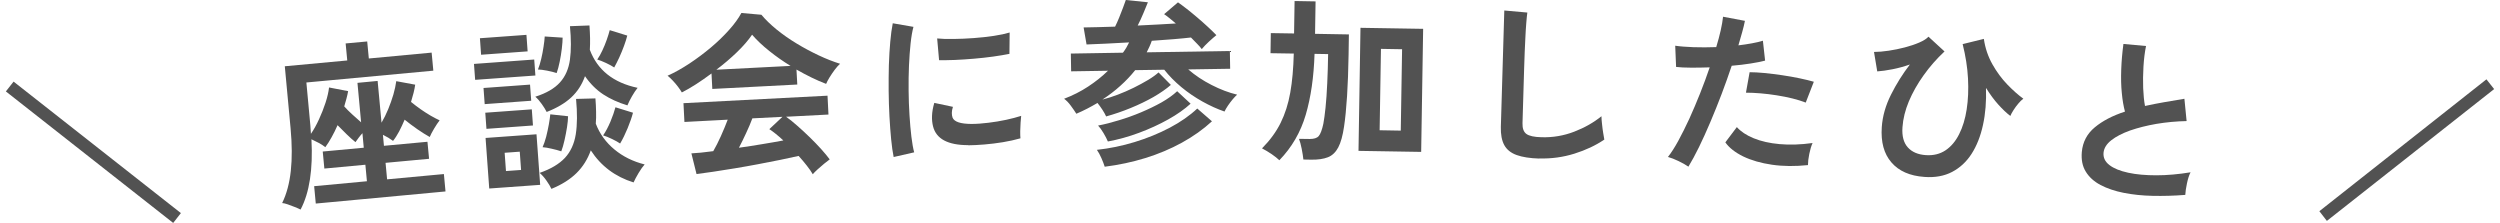
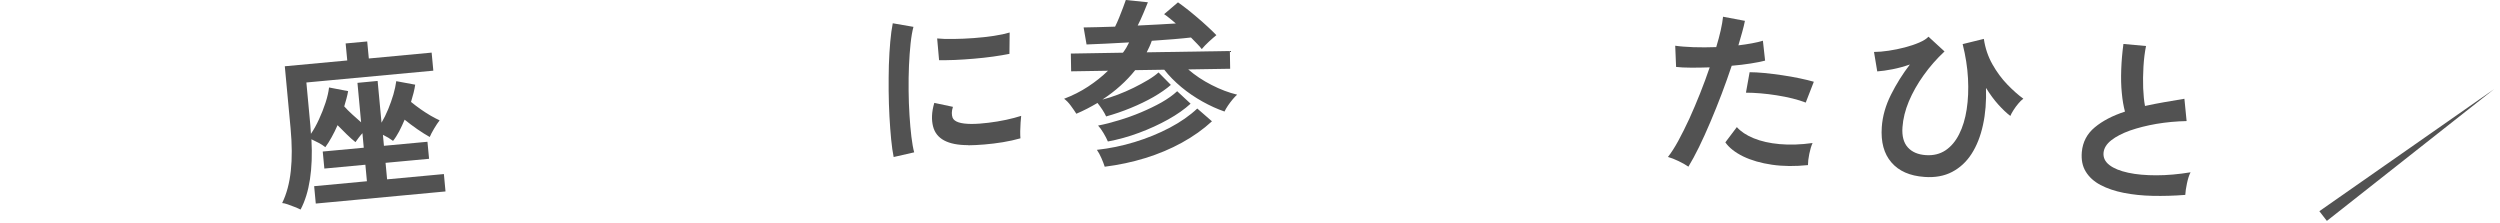
<svg xmlns="http://www.w3.org/2000/svg" width="314" height="28" viewBox="0 0 314 28" fill="none">
  <g clip-path="url(#clip0_2730_8027)">
-     <path d="M21.752 28L0.738 11.484L1.706 10.249L22.72 26.765L21.752 28Z" fill="#525252" />
    <path d="M37.734 26.313C37.559 26.221 37.329 26.12 37.025 26C36.721 25.88 36.426 25.77 36.14 25.668C35.845 25.567 35.615 25.512 35.44 25.502C36.002 24.35 36.361 23.005 36.527 21.447C36.693 19.889 36.684 18.12 36.499 16.138L35.771 8.323L43.615 7.594L43.412 5.456L46.121 5.207L46.324 7.346L54.214 6.608L54.426 8.876L38.481 10.36L38.979 15.733C38.997 15.926 39.006 16.111 39.016 16.286C39.016 16.461 39.034 16.636 39.052 16.811C39.421 16.276 39.753 15.668 40.066 14.986C40.38 14.304 40.656 13.613 40.886 12.903C41.117 12.194 41.264 11.558 41.329 10.986L43.725 11.447C43.679 11.733 43.605 12.037 43.522 12.36C43.44 12.682 43.338 13.014 43.237 13.364C43.513 13.677 43.854 14.018 44.241 14.369C44.628 14.728 44.997 15.06 45.356 15.364L44.896 10.406L47.43 10.166L47.919 15.41C48.223 14.894 48.509 14.323 48.757 13.714C49.016 13.097 49.227 12.479 49.412 11.862C49.587 11.244 49.707 10.691 49.771 10.194L52.149 10.636C52.103 10.949 52.038 11.29 51.946 11.659C51.854 12.018 51.744 12.406 51.624 12.802C51.965 13.078 52.343 13.373 52.785 13.687C53.218 13.991 53.651 14.267 54.085 14.525C54.518 14.774 54.896 14.968 55.218 15.115C55.006 15.383 54.776 15.733 54.527 16.148C54.278 16.562 54.094 16.922 53.974 17.207C53.495 16.94 52.969 16.608 52.407 16.221C51.845 15.825 51.32 15.438 50.822 15.032C50.601 15.558 50.37 16.046 50.131 16.507C49.882 16.968 49.633 17.364 49.366 17.696C48.997 17.419 48.573 17.161 48.094 16.931L48.223 18.313L53.688 17.806L53.891 19.945L48.426 20.452L48.619 22.525L55.753 21.862L55.956 24.046L39.661 25.567L39.458 23.383L46.085 22.765L45.891 20.691L40.739 21.171L40.536 19.032L45.688 18.553L45.522 16.728C45.347 16.922 45.181 17.115 45.034 17.318C44.877 17.521 44.757 17.696 44.647 17.853C44.297 17.576 43.928 17.244 43.541 16.866C43.154 16.488 42.776 16.111 42.398 15.723C42.168 16.249 41.919 16.756 41.651 17.235C41.384 17.724 41.117 18.138 40.859 18.488C40.638 18.304 40.361 18.12 40.029 17.945C39.697 17.77 39.403 17.622 39.117 17.493C39.32 21.263 38.868 24.203 37.762 26.304L37.734 26.313Z" fill="#525252" />
-     <path d="M59.679 10.037L59.531 8.028L67.098 7.475L67.246 9.484L59.679 10.028V10.037ZM60.425 6.876L60.278 4.802L66.121 4.378L66.269 6.452L60.425 6.876ZM60.877 13.078L60.729 11.051L66.573 10.627L66.72 12.654L60.877 13.078ZM61.098 16.184L60.951 14.157L66.794 13.733L66.941 15.76L61.098 16.184ZM61.448 23.677L60.987 17.327L67.384 16.866L67.845 23.217L61.448 23.677ZM63.55 21.484L65.448 21.346L65.282 19.051L63.384 19.189L63.55 21.484ZM68.665 14.065C68.508 13.76 68.305 13.428 68.047 13.069C67.789 12.7 67.522 12.396 67.236 12.147C68.628 11.705 69.651 11.106 70.333 10.35C71.015 9.594 71.43 8.636 71.587 7.475C71.743 6.313 71.743 4.922 71.587 3.29L74.038 3.198C74.075 3.76 74.103 4.295 74.112 4.802C74.121 5.309 74.112 5.797 74.084 6.258C75.034 8.793 77.034 10.387 80.084 11.032C79.854 11.318 79.614 11.668 79.375 12.092C79.135 12.516 78.941 12.894 78.803 13.235C77.651 12.885 76.637 12.424 75.762 11.852C74.886 11.272 74.121 10.507 73.476 9.567C73.098 10.627 72.517 11.521 71.743 12.24C70.969 12.959 69.937 13.567 68.656 14.065H68.665ZM69.928 9.18C69.596 9.069 69.199 8.968 68.729 8.876C68.259 8.783 67.872 8.737 67.568 8.728C67.716 8.359 67.854 7.926 67.974 7.41C68.094 6.903 68.195 6.387 68.269 5.871C68.352 5.355 68.398 4.931 68.416 4.581L70.665 4.728C70.665 5.097 70.628 5.558 70.564 6.111C70.499 6.664 70.407 7.217 70.296 7.76C70.186 8.304 70.057 8.783 69.918 9.17L69.928 9.18ZM69.255 23.714C69.117 23.41 68.904 23.069 68.628 22.673C68.352 22.276 68.066 21.963 67.78 21.714C69.181 21.226 70.232 20.599 70.951 19.834C71.66 19.069 72.121 18.083 72.315 16.875C72.508 15.668 72.517 14.184 72.352 12.424L74.785 12.359C74.831 12.931 74.858 13.484 74.868 14.018C74.886 14.553 74.868 15.051 74.831 15.53C75.319 16.811 76.103 17.889 77.172 18.774C78.241 19.659 79.504 20.286 80.969 20.654C80.739 20.912 80.481 21.263 80.204 21.733C79.928 22.203 79.716 22.59 79.577 22.912C77.264 22.194 75.476 20.848 74.204 18.885C73.808 19.991 73.218 20.94 72.416 21.733C71.614 22.525 70.564 23.189 69.255 23.724V23.714ZM70.49 19.005C70.158 18.894 69.762 18.783 69.301 18.682C68.84 18.571 68.453 18.507 68.149 18.488C68.315 18.12 68.462 17.687 68.6 17.171C68.729 16.654 68.84 16.147 68.932 15.64C69.024 15.134 69.08 14.71 69.117 14.359L71.347 14.599C71.347 14.968 71.301 15.428 71.218 15.972C71.135 16.516 71.024 17.06 70.904 17.604C70.785 18.147 70.647 18.617 70.499 19.005H70.49ZM77.153 8.479C76.904 8.304 76.554 8.12 76.112 7.908C75.669 7.705 75.301 7.558 75.015 7.475C75.246 7.152 75.457 6.765 75.66 6.332C75.863 5.899 76.047 5.456 76.204 5.005C76.361 4.553 76.49 4.157 76.582 3.788L78.785 4.47C78.692 4.848 78.554 5.281 78.379 5.76C78.204 6.24 78.001 6.728 77.789 7.198C77.568 7.668 77.356 8.092 77.153 8.461V8.479ZM77.891 18.028C77.642 17.852 77.292 17.659 76.849 17.447C76.407 17.235 76.038 17.087 75.752 17.005C76.084 16.525 76.388 15.945 76.674 15.272C76.951 14.599 77.163 14 77.301 13.475L79.504 14.157C79.356 14.728 79.126 15.383 78.831 16.101C78.536 16.82 78.222 17.465 77.891 18.018V18.028Z" fill="#525252" />
-     <path d="M85.641 11.613C85.53 11.41 85.365 11.18 85.162 10.903C84.959 10.636 84.738 10.369 84.498 10.12C84.268 9.871 84.046 9.668 83.844 9.512C84.738 9.115 85.65 8.599 86.59 7.982C87.521 7.364 88.424 6.691 89.291 5.963C90.157 5.235 90.922 4.488 91.586 3.742C92.258 2.995 92.765 2.286 93.116 1.631L95.632 1.853C96.139 2.461 96.775 3.078 97.54 3.705C98.314 4.332 99.153 4.922 100.056 5.465C100.959 6.018 101.89 6.507 102.821 6.949C103.761 7.392 104.655 7.742 105.512 8.009C105.3 8.194 105.079 8.452 104.839 8.765C104.609 9.078 104.388 9.401 104.194 9.714C104 10.037 103.853 10.304 103.761 10.535C103.171 10.313 102.563 10.046 101.936 9.742C101.309 9.438 100.673 9.097 100.037 8.737L100.139 10.617L89.466 11.171L89.365 9.226C88.71 9.714 88.065 10.166 87.42 10.581C86.775 10.995 86.185 11.336 85.632 11.613H85.641ZM102.083 21.88C101.89 21.548 101.641 21.189 101.328 20.793C101.023 20.396 100.673 19.991 100.305 19.585C99.632 19.742 98.858 19.908 97.982 20.083C97.106 20.258 96.175 20.442 95.199 20.627C94.222 20.811 93.245 20.986 92.286 21.143C91.328 21.3 90.434 21.447 89.604 21.567C88.775 21.687 88.065 21.788 87.484 21.862L86.839 19.263C87.162 19.244 87.567 19.217 88.037 19.171C88.517 19.124 89.033 19.06 89.586 18.986C89.899 18.452 90.212 17.825 90.544 17.097C90.867 16.369 91.153 15.687 91.401 15.032L85.964 15.318L85.844 12.959L103.936 12.018L104.056 14.387L98.728 14.664C99.143 14.949 99.604 15.318 100.111 15.77C100.618 16.212 101.143 16.691 101.669 17.207C102.194 17.714 102.682 18.221 103.134 18.719C103.576 19.217 103.936 19.641 104.212 20.018C104.028 20.148 103.788 20.332 103.512 20.562C103.226 20.802 102.95 21.041 102.682 21.281C102.415 21.521 102.212 21.733 102.074 21.899L102.083 21.88ZM89.973 8.756L99.291 8.277C98.36 7.705 97.475 7.088 96.627 6.406C95.779 5.733 95.06 5.051 94.461 4.359C93.991 5.051 93.365 5.779 92.563 6.553C91.761 7.327 90.894 8.065 89.973 8.756ZM92.83 18.553C93.816 18.415 94.784 18.267 95.752 18.101C96.719 17.945 97.595 17.788 98.388 17.641C97.724 17.023 97.134 16.553 96.627 16.221L98.277 14.673L94.498 14.866C94.277 15.456 94.019 16.064 93.715 16.71C93.42 17.355 93.116 17.963 92.821 18.535L92.83 18.553Z" fill="#525252" />
    <path d="M112.242 19.714C112.122 19.115 112.011 18.378 111.928 17.502C111.845 16.627 111.771 15.668 111.716 14.636C111.661 13.594 111.624 12.525 111.615 11.419C111.606 10.313 111.615 9.235 111.642 8.175C111.679 7.115 111.735 6.138 111.818 5.235C111.9 4.332 112.002 3.558 112.131 2.922L114.73 3.373C114.583 3.908 114.463 4.599 114.371 5.456C114.278 6.304 114.214 7.235 114.168 8.249C114.122 9.263 114.112 10.295 114.122 11.364C114.131 12.424 114.168 13.456 114.232 14.461C114.297 15.465 114.371 16.369 114.472 17.18C114.573 17.991 114.684 18.645 114.822 19.134L112.232 19.724L112.242 19.714ZM121.606 18.23C119.053 18.23 117.587 17.447 117.191 15.871C117.089 15.475 117.043 15.032 117.062 14.544C117.08 14.055 117.172 13.511 117.347 12.922L119.689 13.419C119.596 13.705 119.55 13.954 119.55 14.175C119.55 14.396 119.578 14.599 119.642 14.774C119.854 15.3 120.638 15.558 122.011 15.567C122.675 15.567 123.384 15.511 124.14 15.419C124.896 15.327 125.642 15.207 126.361 15.051C127.08 14.894 127.716 14.728 128.26 14.553C128.232 14.765 128.214 15.041 128.186 15.401C128.159 15.76 128.149 16.111 128.14 16.479C128.14 16.839 128.14 17.143 128.168 17.373C127.477 17.567 126.748 17.733 125.956 17.862C125.172 17.991 124.398 18.083 123.642 18.147C122.887 18.212 122.205 18.24 121.596 18.249L121.606 18.23ZM117.947 7.548L117.707 4.829C118.269 4.885 118.951 4.912 119.771 4.894C120.583 4.885 121.421 4.848 122.306 4.783C123.182 4.719 124.02 4.627 124.822 4.507C125.624 4.387 126.288 4.24 126.813 4.083L126.785 6.765C126.195 6.885 125.513 6.995 124.739 7.106C123.965 7.217 123.154 7.3 122.324 7.373C121.495 7.447 120.702 7.493 119.937 7.53C119.182 7.558 118.518 7.567 117.956 7.558L117.947 7.548Z" fill="#525252" />
    <path d="M138.941 14.645C138.83 14.396 138.673 14.111 138.471 13.797C138.268 13.484 138.056 13.198 137.844 12.931C137.438 13.171 137.005 13.41 136.563 13.641C136.12 13.871 135.66 14.083 135.19 14.286C135.005 13.991 134.775 13.659 134.498 13.281C134.222 12.903 133.936 12.608 133.65 12.405C134.738 11.991 135.743 11.484 136.664 10.876C137.595 10.267 138.425 9.604 139.162 8.885L134.535 8.959L134.498 6.728L141.042 6.618C141.199 6.406 141.346 6.194 141.475 5.972C141.604 5.751 141.715 5.53 141.816 5.327C140.784 5.392 139.798 5.438 138.858 5.484C137.918 5.53 137.116 5.567 136.471 5.585L136.102 3.447C136.618 3.447 137.217 3.429 137.89 3.41C138.572 3.392 139.291 3.373 140.056 3.346C140.231 3.005 140.397 2.618 140.572 2.194C140.747 1.77 140.904 1.364 141.051 0.968C141.199 0.571 141.319 0.249 141.402 0L144.176 0.286C144.047 0.608 143.862 1.06 143.623 1.631C143.383 2.203 143.143 2.728 142.895 3.207C143.761 3.161 144.618 3.124 145.448 3.078C146.277 3.032 147.024 2.995 147.687 2.949C147.42 2.719 147.153 2.498 146.904 2.295C146.655 2.092 146.415 1.917 146.213 1.779L147.955 0.295C148.268 0.507 148.637 0.793 149.07 1.124C149.503 1.465 149.945 1.825 150.406 2.221C150.858 2.608 151.3 2.995 151.715 3.382C152.13 3.77 152.489 4.111 152.775 4.415C152.517 4.627 152.203 4.894 151.844 5.226C151.484 5.558 151.19 5.871 150.941 6.166C150.793 5.963 150.59 5.733 150.351 5.493C150.111 5.244 149.853 4.986 149.586 4.71C148.987 4.783 148.249 4.848 147.392 4.922C146.526 4.995 145.623 5.06 144.664 5.124C144.581 5.373 144.48 5.622 144.369 5.862C144.259 6.101 144.139 6.341 144.028 6.571L154.471 6.406L154.508 8.636L149.245 8.719C150.093 9.456 151.07 10.111 152.176 10.673C153.273 11.235 154.342 11.641 155.383 11.889C155.226 12.028 155.042 12.221 154.83 12.47C154.618 12.719 154.425 12.986 154.231 13.263C154.047 13.539 153.899 13.788 153.798 14.009C152.895 13.696 151.973 13.281 151.033 12.756C150.093 12.23 149.208 11.631 148.378 10.94C147.549 10.249 146.83 9.521 146.231 8.756L142.581 8.811C142.028 9.502 141.411 10.157 140.72 10.774C140.028 11.401 139.272 11.972 138.461 12.507C139.079 12.35 139.724 12.148 140.397 11.889C141.07 11.631 141.733 11.346 142.388 11.023C143.042 10.7 143.632 10.378 144.176 10.055C144.72 9.733 145.162 9.41 145.512 9.097L147.061 10.664C146.48 11.171 145.752 11.677 144.876 12.184C144.001 12.682 143.042 13.143 142.01 13.567C140.978 13.991 139.945 14.341 138.922 14.627L138.941 14.645ZM138.756 20.949C138.664 20.654 138.526 20.295 138.342 19.871C138.157 19.447 137.964 19.097 137.77 18.82C139.365 18.645 140.941 18.323 142.508 17.843C144.074 17.364 145.549 16.765 146.913 16.046C148.277 15.327 149.438 14.516 150.378 13.631L152.222 15.235C151.134 16.24 149.872 17.134 148.452 17.917C147.024 18.701 145.494 19.346 143.853 19.852C142.213 20.359 140.508 20.719 138.756 20.94V20.949ZM139.143 17.76C139.024 17.465 138.839 17.115 138.6 16.71C138.36 16.304 138.13 15.991 137.918 15.77C138.738 15.613 139.614 15.392 140.535 15.106C141.457 14.829 142.388 14.498 143.309 14.111C144.231 13.723 145.088 13.309 145.881 12.866C146.673 12.415 147.328 11.945 147.853 11.456L149.54 13.023C148.784 13.714 147.844 14.378 146.72 15.005C145.595 15.631 144.378 16.194 143.061 16.682C141.752 17.171 140.443 17.53 139.153 17.77L139.143 17.76Z" fill="#525252" />
-     <path d="M160.701 20.138C160.453 19.899 160.13 19.641 159.715 19.355C159.31 19.078 158.904 18.839 158.508 18.636C159.512 17.622 160.296 16.553 160.849 15.429C161.402 14.313 161.807 13.051 162.056 11.64C162.305 10.24 162.453 8.599 162.499 6.728L159.577 6.682L159.614 4.157L162.535 4.203L162.6 0.129L165.236 0.175L165.171 4.249L169.42 4.323L169.383 6.848C169.319 10.802 169.125 13.816 168.812 15.908C168.646 17.041 168.406 17.908 168.084 18.516C167.761 19.124 167.328 19.539 166.784 19.751C166.241 19.963 165.522 20.074 164.655 20.055L163.706 20.037C163.669 19.668 163.595 19.217 163.494 18.691C163.393 18.166 163.273 17.751 163.153 17.438L164.499 17.456C165.033 17.456 165.411 17.346 165.632 17.088C165.853 16.829 166.047 16.313 166.213 15.539C166.305 15.051 166.397 14.378 166.489 13.502C166.582 12.627 166.646 11.613 166.701 10.452C166.757 9.29 166.794 8.074 166.812 6.793L165.107 6.765C165.015 9.668 164.646 12.221 164.001 14.415C163.356 16.608 162.25 18.516 160.692 20.12L160.701 20.138ZM170.628 18.949L170.876 3.493L178.747 3.622L178.499 19.078L170.628 18.949ZM173.282 16.359L175.936 16.405L176.102 6.184L173.448 6.138L173.282 16.359Z" fill="#525252" />
-     <path d="M193.346 19.917C192.166 19.88 191.217 19.733 190.498 19.475C189.779 19.217 189.254 18.802 188.94 18.23C188.627 17.659 188.48 16.894 188.507 15.935L188.94 1.318L191.834 1.576C191.798 1.825 191.751 2.249 191.705 2.839C191.659 3.429 191.613 4.065 191.586 4.737C191.558 5.281 191.521 5.88 191.503 6.525C191.475 7.171 191.447 7.889 191.429 8.673L191.226 15.484C191.208 16.129 191.374 16.581 191.724 16.829C192.074 17.078 192.701 17.217 193.604 17.235C195.051 17.281 196.424 17.041 197.733 16.535C199.042 16.028 200.175 15.383 201.143 14.599C201.143 14.876 201.171 15.217 201.217 15.604C201.254 16 201.309 16.369 201.364 16.719C201.42 17.069 201.466 17.336 201.503 17.53C200.415 18.267 199.162 18.857 197.742 19.3C196.323 19.742 194.857 19.945 193.355 19.899L193.346 19.917Z" fill="#525252" />
    <path d="M212.047 20.922C211.734 20.701 211.319 20.47 210.821 20.23C210.324 19.991 209.872 19.816 209.494 19.714C209.909 19.189 210.342 18.516 210.794 17.687C211.245 16.857 211.706 15.935 212.176 14.922C212.637 13.908 213.089 12.839 213.531 11.733C213.973 10.627 214.37 9.539 214.738 8.461C213.89 8.488 213.098 8.507 212.361 8.498C211.614 8.498 210.996 8.461 210.517 8.406L210.407 5.742C211.006 5.834 211.771 5.889 212.692 5.926C213.614 5.954 214.572 5.954 215.559 5.917C215.789 5.161 215.973 4.461 216.121 3.816C216.268 3.171 216.36 2.599 216.416 2.101L219.162 2.618C219.079 3.041 218.969 3.512 218.821 4.028C218.674 4.544 218.517 5.106 218.342 5.696C218.95 5.622 219.522 5.539 220.056 5.438C220.591 5.336 221.052 5.235 221.42 5.115L221.697 7.613C221.236 7.733 220.628 7.862 219.9 7.972C219.162 8.092 218.361 8.184 217.503 8.258C217.116 9.41 216.702 10.581 216.241 11.797C215.78 13.005 215.31 14.184 214.821 15.327C214.333 16.47 213.863 17.521 213.393 18.479C212.923 19.438 212.48 20.249 212.066 20.931L212.047 20.922ZM227.079 20.737C225.476 20.903 223.973 20.894 222.572 20.691C221.172 20.488 219.964 20.138 218.95 19.65C217.937 19.152 217.181 18.562 216.702 17.88L218.149 15.963C218.637 16.516 219.337 16.986 220.259 17.364C221.181 17.742 222.268 17.991 223.522 18.101C224.775 18.212 226.158 18.175 227.66 17.963C227.494 18.323 227.356 18.783 227.245 19.336C227.135 19.889 227.079 20.359 227.079 20.747V20.737ZM226.803 12.885C226.324 12.7 225.771 12.525 225.144 12.369C224.517 12.212 223.854 12.083 223.162 11.972C222.471 11.862 221.78 11.779 221.116 11.723C220.443 11.668 219.844 11.641 219.291 11.641L219.752 9.069C220.287 9.069 220.904 9.106 221.614 9.171C222.324 9.244 223.07 9.336 223.835 9.447C224.6 9.558 225.337 9.687 226.029 9.834C226.72 9.982 227.319 10.12 227.817 10.267L226.803 12.876V12.885Z" fill="#525252" />
    <path d="M241.698 22.221C239.873 22.092 238.49 21.484 237.559 20.396C236.619 19.309 236.223 17.834 236.352 15.963C236.444 14.599 236.831 13.244 237.504 11.899C238.177 10.553 238.969 9.29 239.882 8.101C239.135 8.359 238.407 8.562 237.688 8.7C236.969 8.839 236.334 8.931 235.781 8.968L235.375 6.525C235.919 6.525 236.536 6.47 237.218 6.369C237.9 6.267 238.573 6.129 239.246 5.954C239.919 5.779 240.518 5.576 241.052 5.346C241.587 5.115 241.974 4.876 242.214 4.608L244.232 6.461C243.246 7.382 242.37 8.378 241.605 9.456C240.831 10.534 240.223 11.622 239.753 12.728C239.292 13.834 239.025 14.912 238.951 15.972C238.868 17.087 239.099 17.936 239.624 18.516C240.149 19.097 240.905 19.419 241.891 19.484C242.831 19.548 243.652 19.346 244.352 18.885C245.052 18.415 245.624 17.742 246.066 16.857C246.518 15.972 246.831 14.931 247.016 13.733C247.2 12.534 247.255 11.235 247.181 9.843C247.108 8.452 246.877 7.014 246.509 5.539L249.172 4.885C249.338 6.037 249.698 7.097 250.241 8.065C250.785 9.032 251.412 9.88 252.122 10.617C252.831 11.346 253.504 11.945 254.131 12.396C253.928 12.544 253.716 12.746 253.504 13.005C253.283 13.263 253.089 13.53 252.905 13.816C252.721 14.101 252.582 14.35 252.499 14.562C252.02 14.203 251.522 13.723 250.988 13.134C250.453 12.544 249.946 11.843 249.44 11.041C249.495 12.728 249.375 14.286 249.062 15.696C248.757 17.106 248.278 18.313 247.633 19.318C246.988 20.323 246.168 21.078 245.181 21.595C244.195 22.111 243.025 22.323 241.688 22.221H241.698Z" fill="#525252" />
    <path d="M274.463 24.479C273.062 24.59 271.698 24.627 270.389 24.599C269.071 24.571 267.854 24.442 266.739 24.221C265.624 24 264.647 23.668 263.827 23.235C263.006 22.802 262.389 22.24 261.974 21.558C261.55 20.876 261.394 20.055 261.476 19.097C261.587 17.834 262.131 16.802 263.108 15.991C264.085 15.18 265.338 14.525 266.896 14.018C266.721 13.364 266.582 12.59 266.5 11.687C266.407 10.783 266.389 9.806 266.426 8.747C266.463 7.696 266.555 6.618 266.702 5.521L269.541 5.779C269.375 6.581 269.274 7.447 269.218 8.378C269.163 9.309 269.154 10.212 269.182 11.069C269.218 11.926 269.292 12.682 269.412 13.309C270.168 13.143 270.96 12.986 271.799 12.839C272.638 12.691 273.486 12.544 274.361 12.405L274.638 15.207C273.329 15.235 272.066 15.355 270.85 15.558C269.633 15.77 268.536 16.046 267.55 16.387C266.573 16.737 265.781 17.143 265.182 17.613C264.582 18.083 264.26 18.608 264.205 19.18C264.149 19.797 264.398 20.313 264.951 20.737C265.504 21.161 266.288 21.475 267.311 21.696C268.324 21.917 269.504 22.018 270.85 22.018C272.186 22.018 273.615 21.889 275.135 21.641C274.951 21.991 274.804 22.452 274.684 23.023C274.564 23.595 274.49 24.074 274.472 24.47L274.463 24.479Z" fill="#525252" />
-     <path d="M292.26 27.751L291.311 26.525L312.297 9.963L313.264 11.189L292.26 27.742V27.751Z" fill="#525252" />
+     <path d="M292.26 27.751L291.311 26.525L313.264 11.189L292.26 27.742V27.751Z" fill="#525252" />
  </g>
  <defs>
    <clipPath id="clip0_2730_8027">
      <rect width="312.525" height="28" fill="white" transform="translate(0.738)" />
    </clipPath>
  </defs>
</svg>